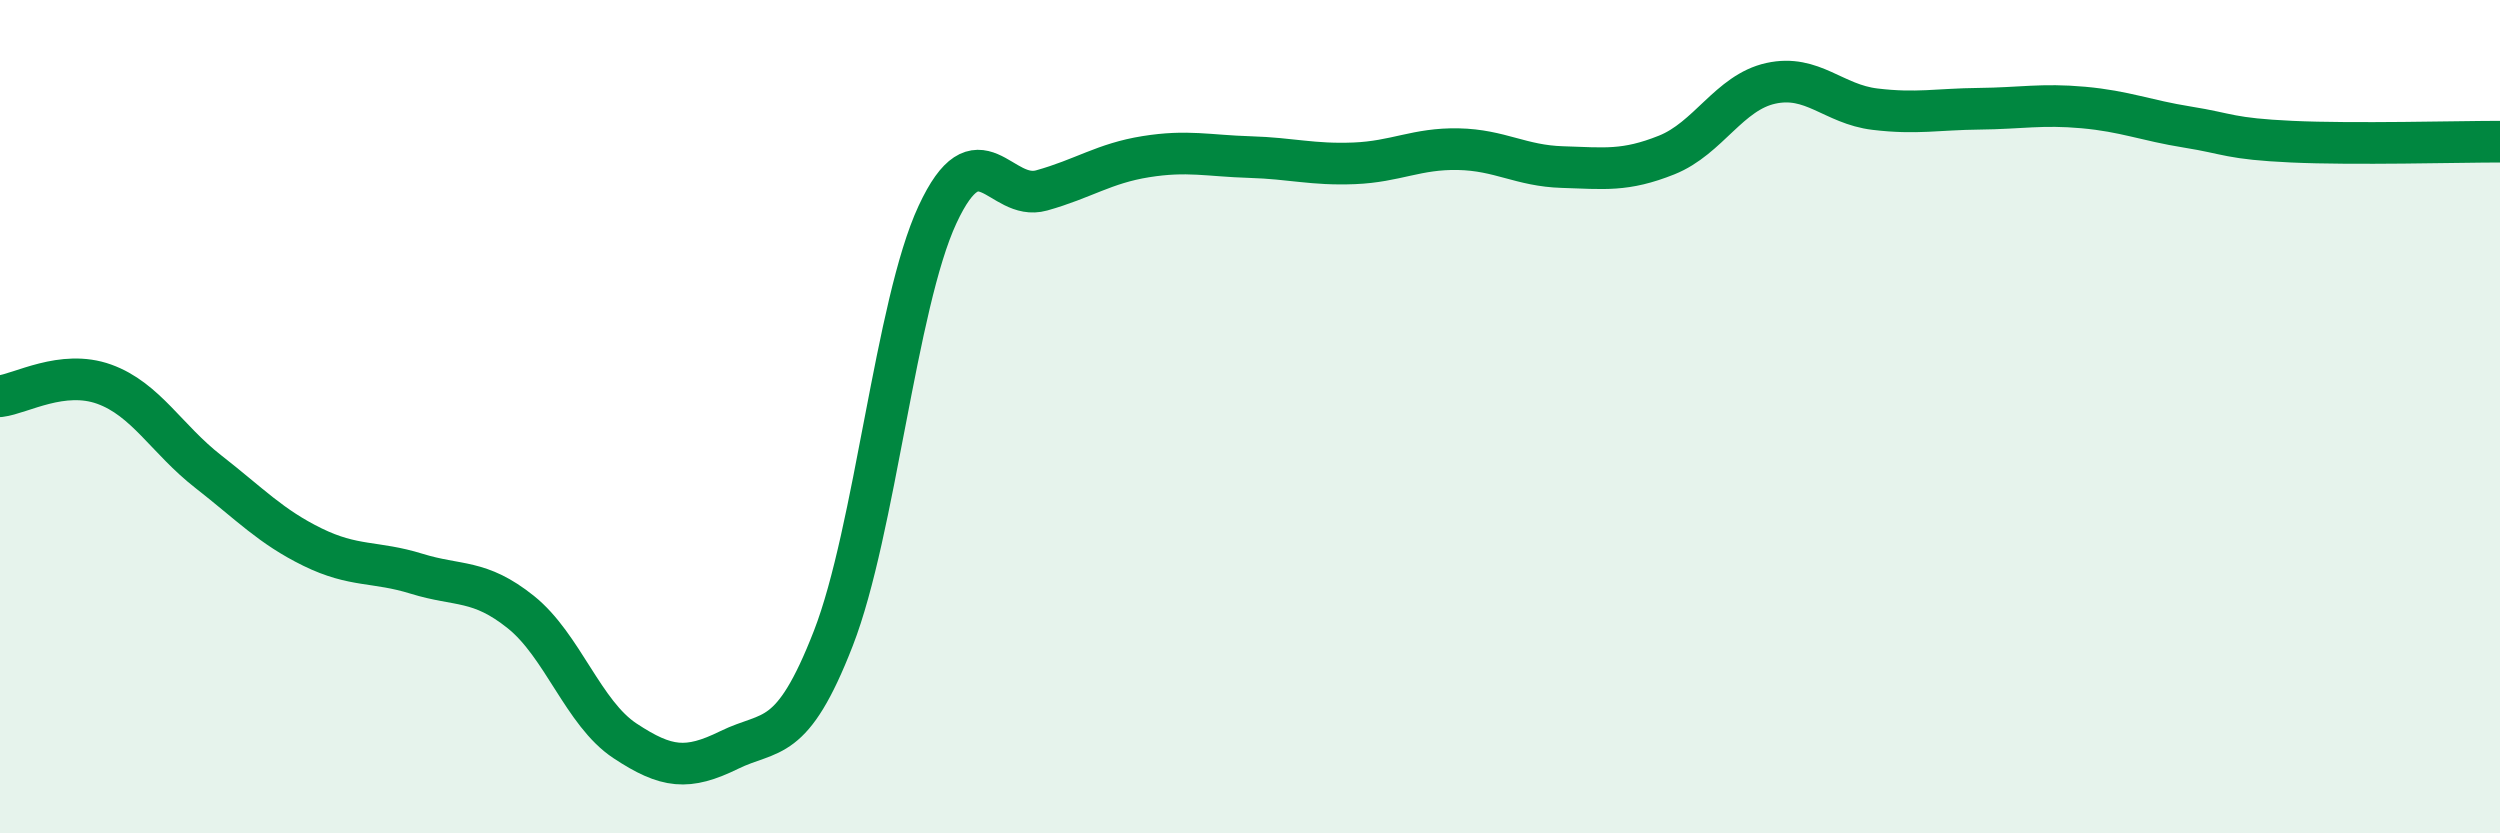
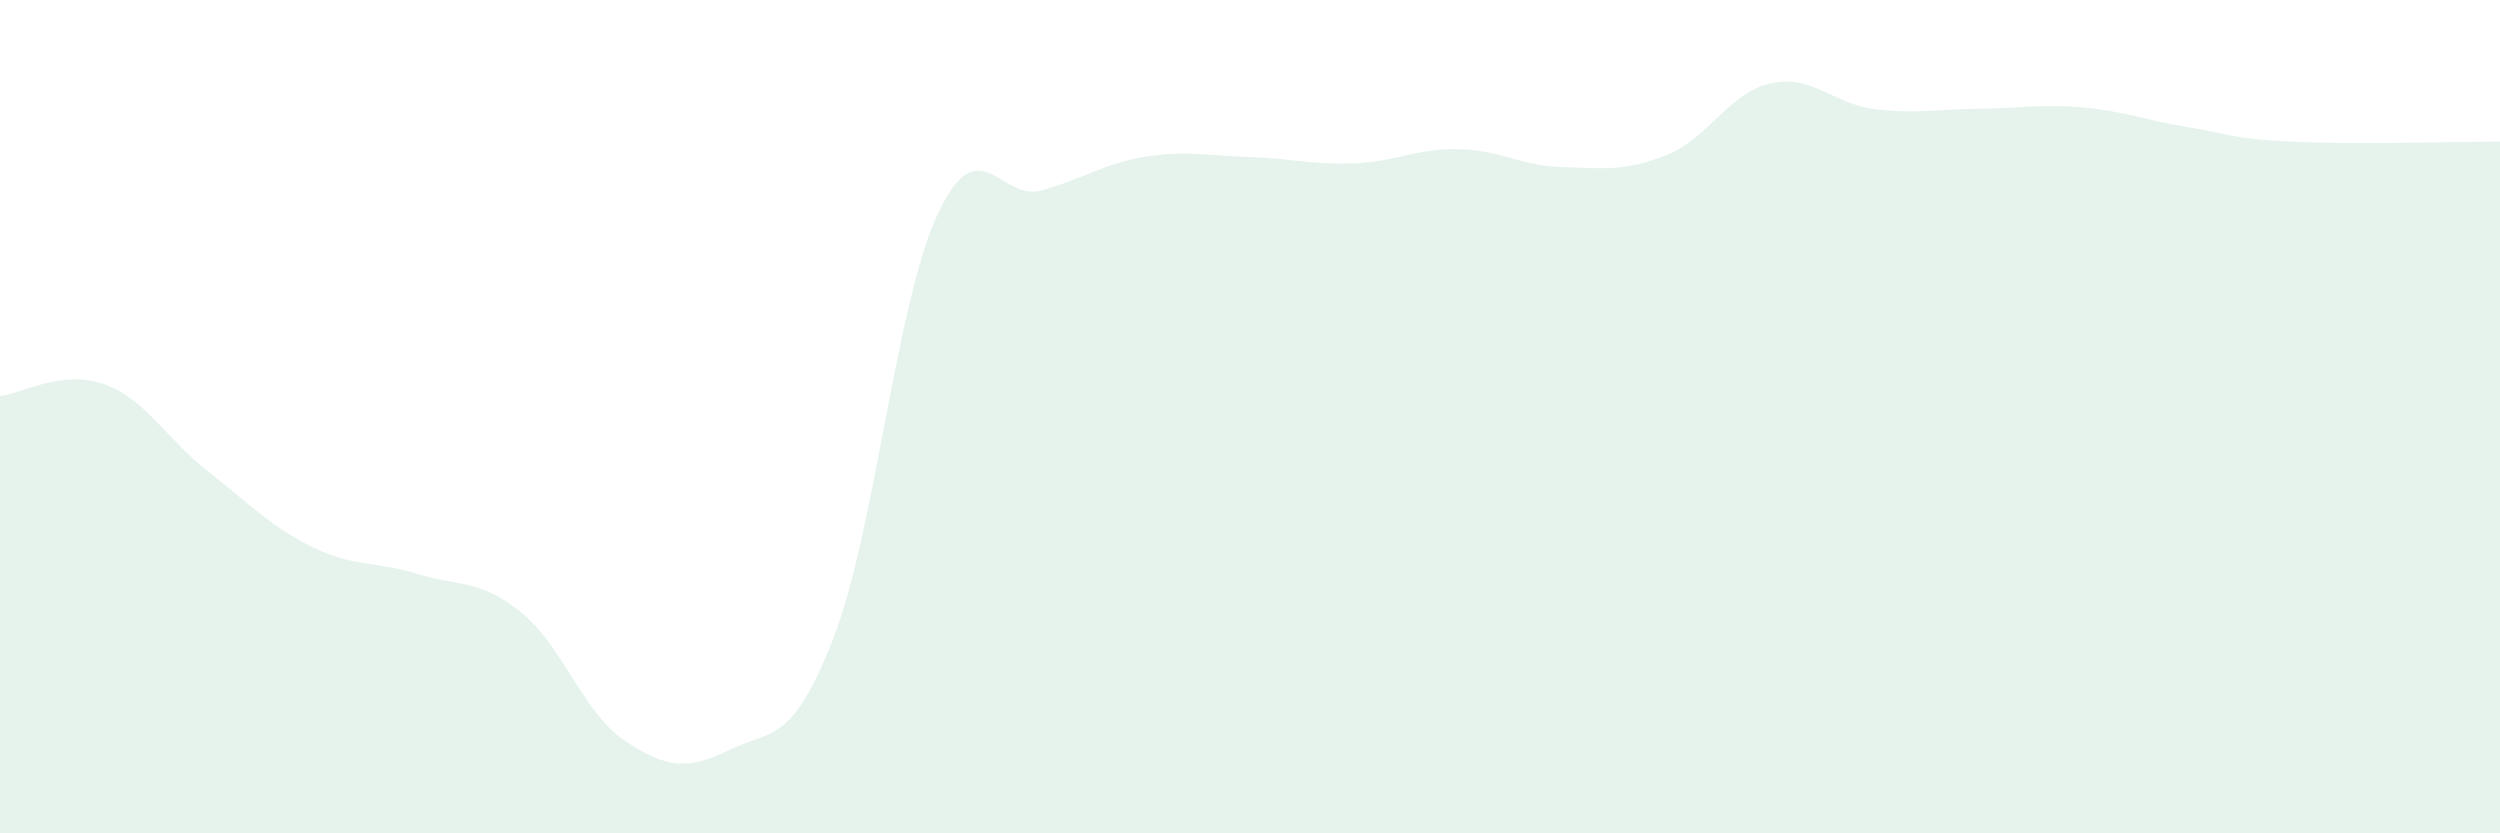
<svg xmlns="http://www.w3.org/2000/svg" width="60" height="20" viewBox="0 0 60 20">
  <path d="M 0,9.51 C 0.5,9.45 1.5,8.86 2.5,9.22 C 3.5,9.58 4,10.54 5,11.32 C 6,12.1 6.5,12.64 7.5,13.13 C 8.5,13.62 9,13.46 10,13.77 C 11,14.08 11.5,13.89 12.5,14.69 C 13.5,15.49 14,17.12 15,17.78 C 16,18.44 16.5,18.49 17.5,18 C 18.5,17.51 19,17.89 20,15.32 C 21,12.75 21.5,7.3 22.5,5.15 C 23.5,3 24,4.85 25,4.57 C 26,4.29 26.5,3.92 27.5,3.76 C 28.5,3.6 29,3.74 30,3.77 C 31,3.8 31.5,3.96 32.5,3.92 C 33.5,3.88 34,3.56 35,3.58 C 36,3.6 36.5,3.98 37.5,4.01 C 38.5,4.04 39,4.12 40,3.72 C 41,3.32 41.5,2.22 42.5,2 C 43.5,1.78 44,2.5 45,2.62 C 46,2.74 46.5,2.62 47.5,2.61 C 48.5,2.6 49,2.49 50,2.58 C 51,2.67 51.5,2.89 52.5,3.05 C 53.5,3.21 53.5,3.33 55,3.4 C 56.5,3.47 59,3.4 60,3.4L60 20L0 20Z" fill="#008740" opacity="0.1" stroke-linecap="round" stroke-linejoin="round" />
-   <path d="M 0,9.51 C 0.5,9.45 1.5,8.86 2.5,9.22 C 3.5,9.58 4,10.54 5,11.32 C 6,12.1 6.5,12.64 7.5,13.13 C 8.5,13.62 9,13.46 10,13.77 C 11,14.08 11.5,13.89 12.5,14.69 C 13.5,15.49 14,17.12 15,17.78 C 16,18.44 16.5,18.49 17.5,18 C 18.5,17.51 19,17.89 20,15.32 C 21,12.75 21.5,7.3 22.5,5.15 C 23.5,3 24,4.85 25,4.57 C 26,4.29 26.5,3.92 27.5,3.76 C 28.5,3.6 29,3.74 30,3.77 C 31,3.8 31.5,3.96 32.5,3.92 C 33.5,3.88 34,3.56 35,3.58 C 36,3.6 36.5,3.98 37.5,4.01 C 38.5,4.04 39,4.12 40,3.72 C 41,3.32 41.5,2.22 42.5,2 C 43.5,1.78 44,2.5 45,2.62 C 46,2.74 46.5,2.62 47.5,2.61 C 48.5,2.6 49,2.49 50,2.58 C 51,2.67 51.5,2.89 52.5,3.05 C 53.5,3.21 53.5,3.33 55,3.4 C 56.5,3.47 59,3.4 60,3.4" stroke="#008740" stroke-width="1" fill="none" stroke-linecap="round" stroke-linejoin="round" />
</svg>